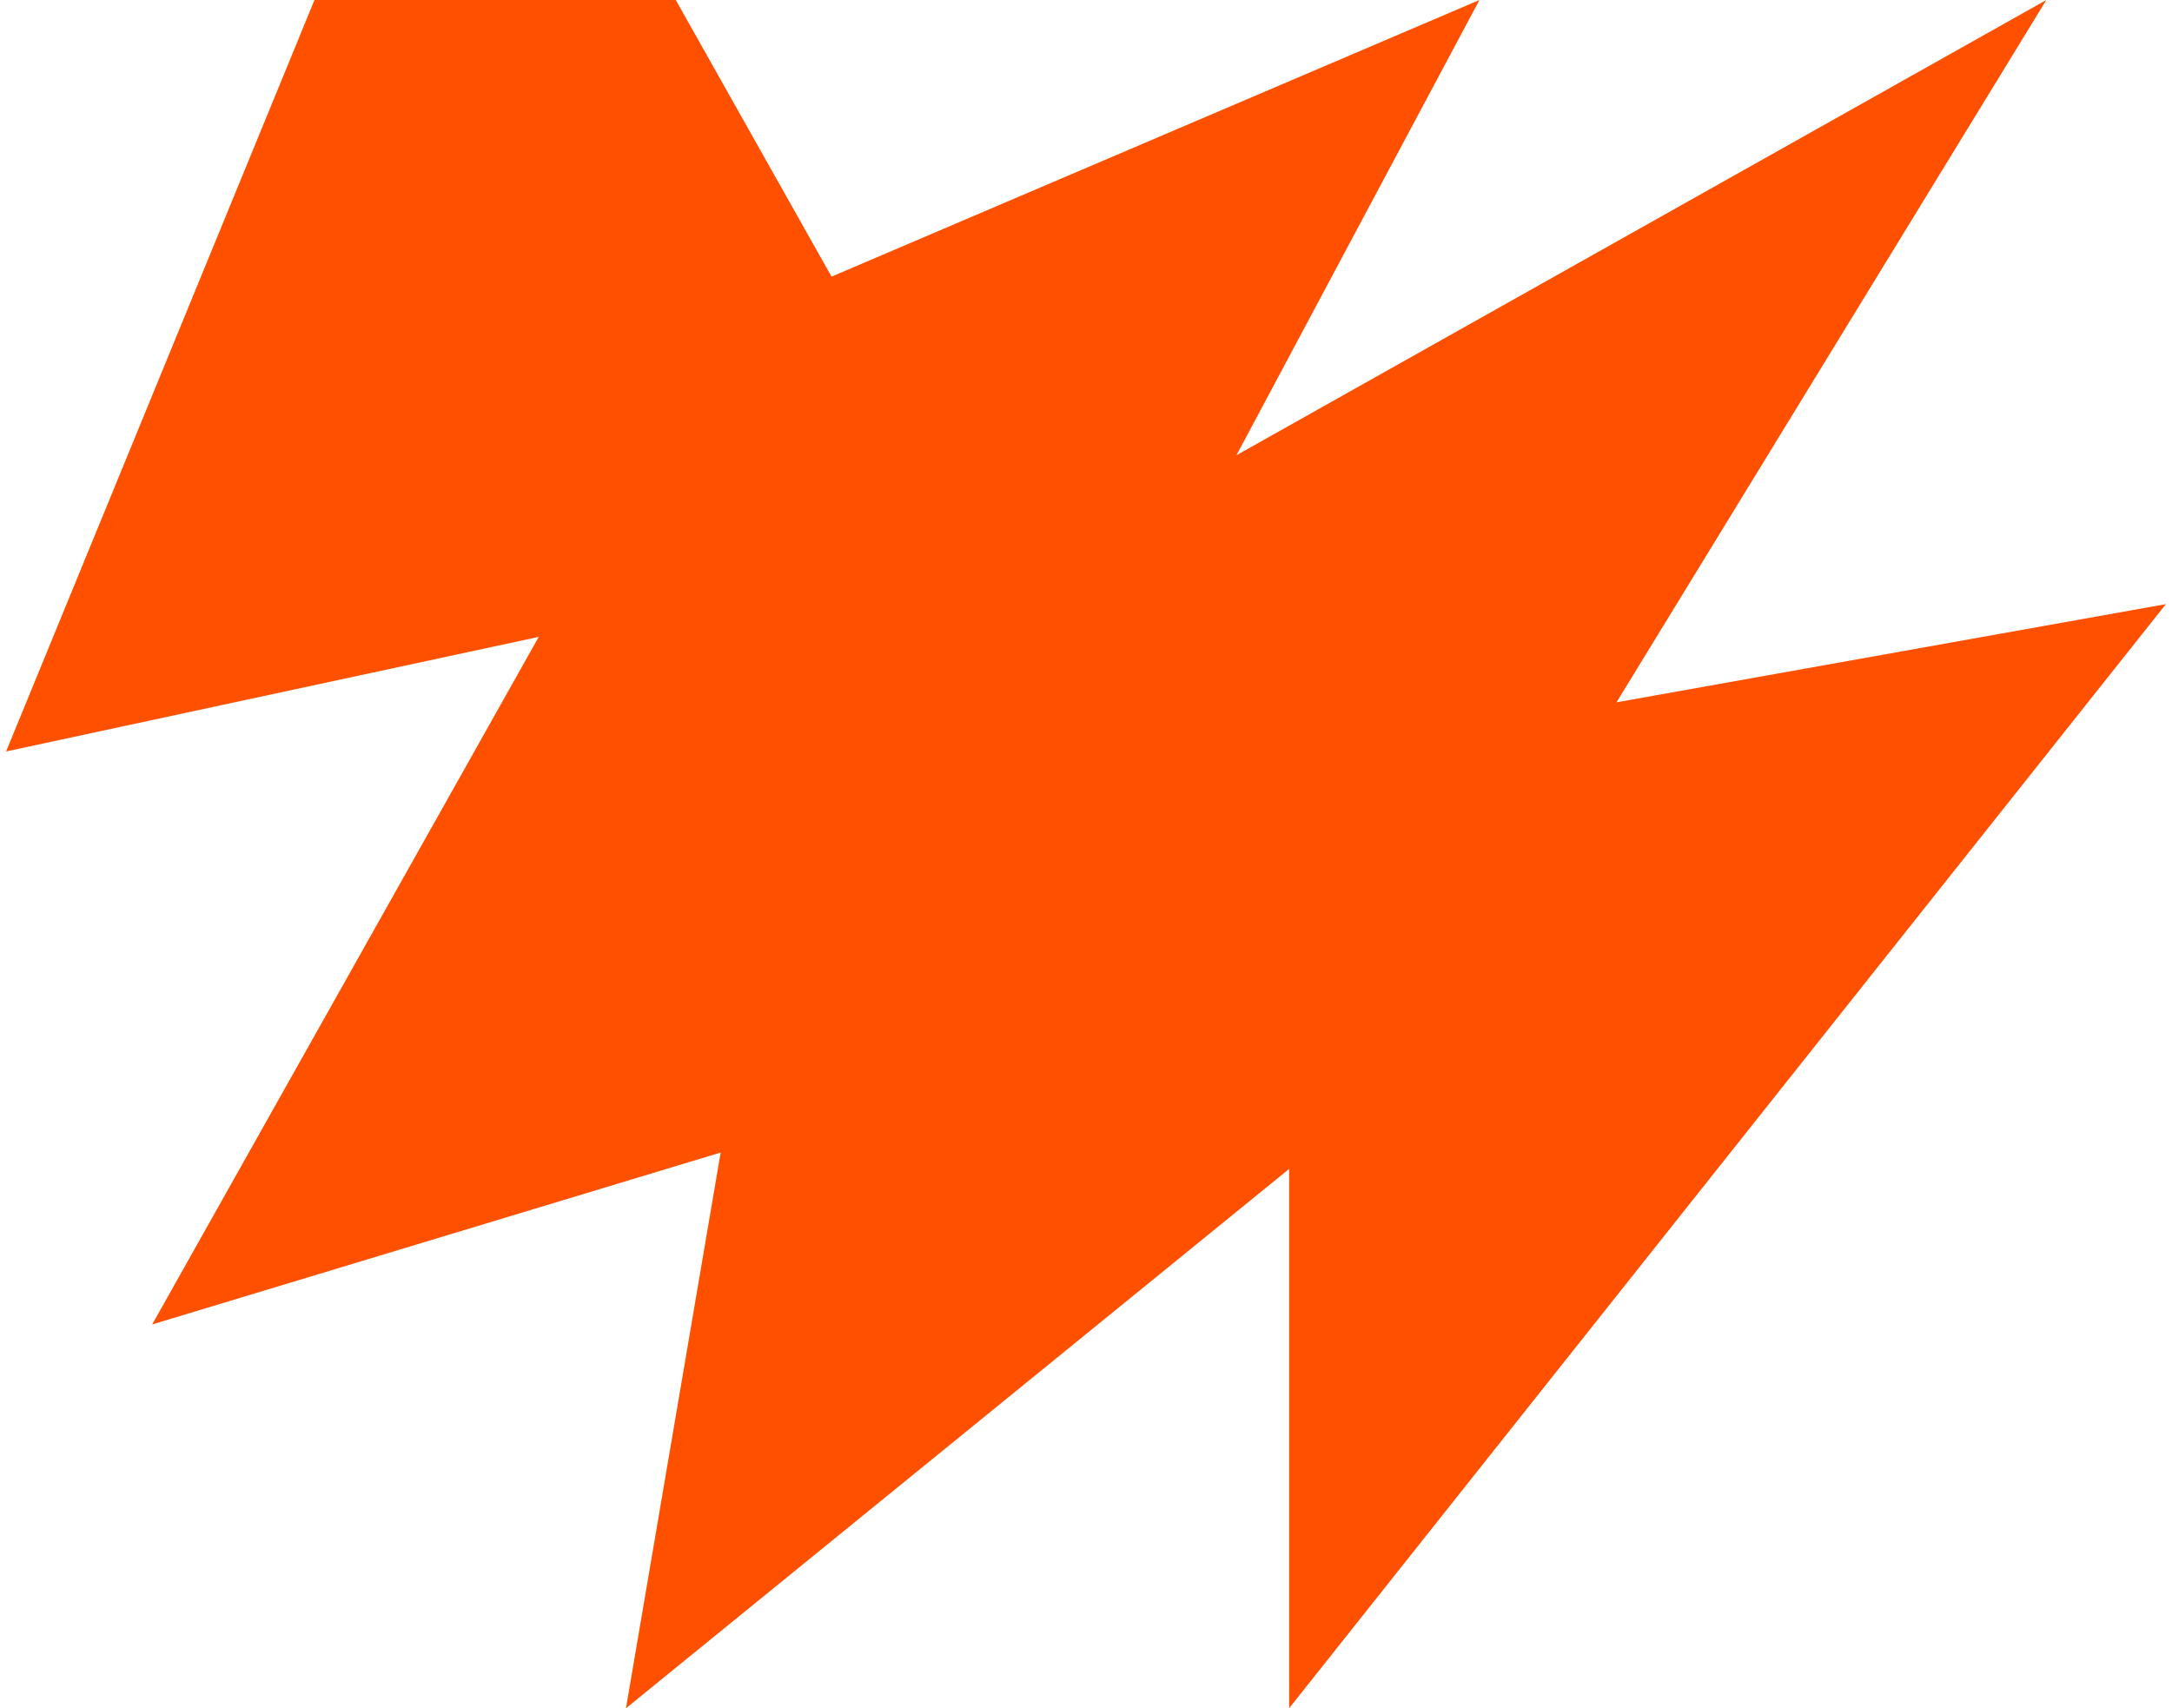
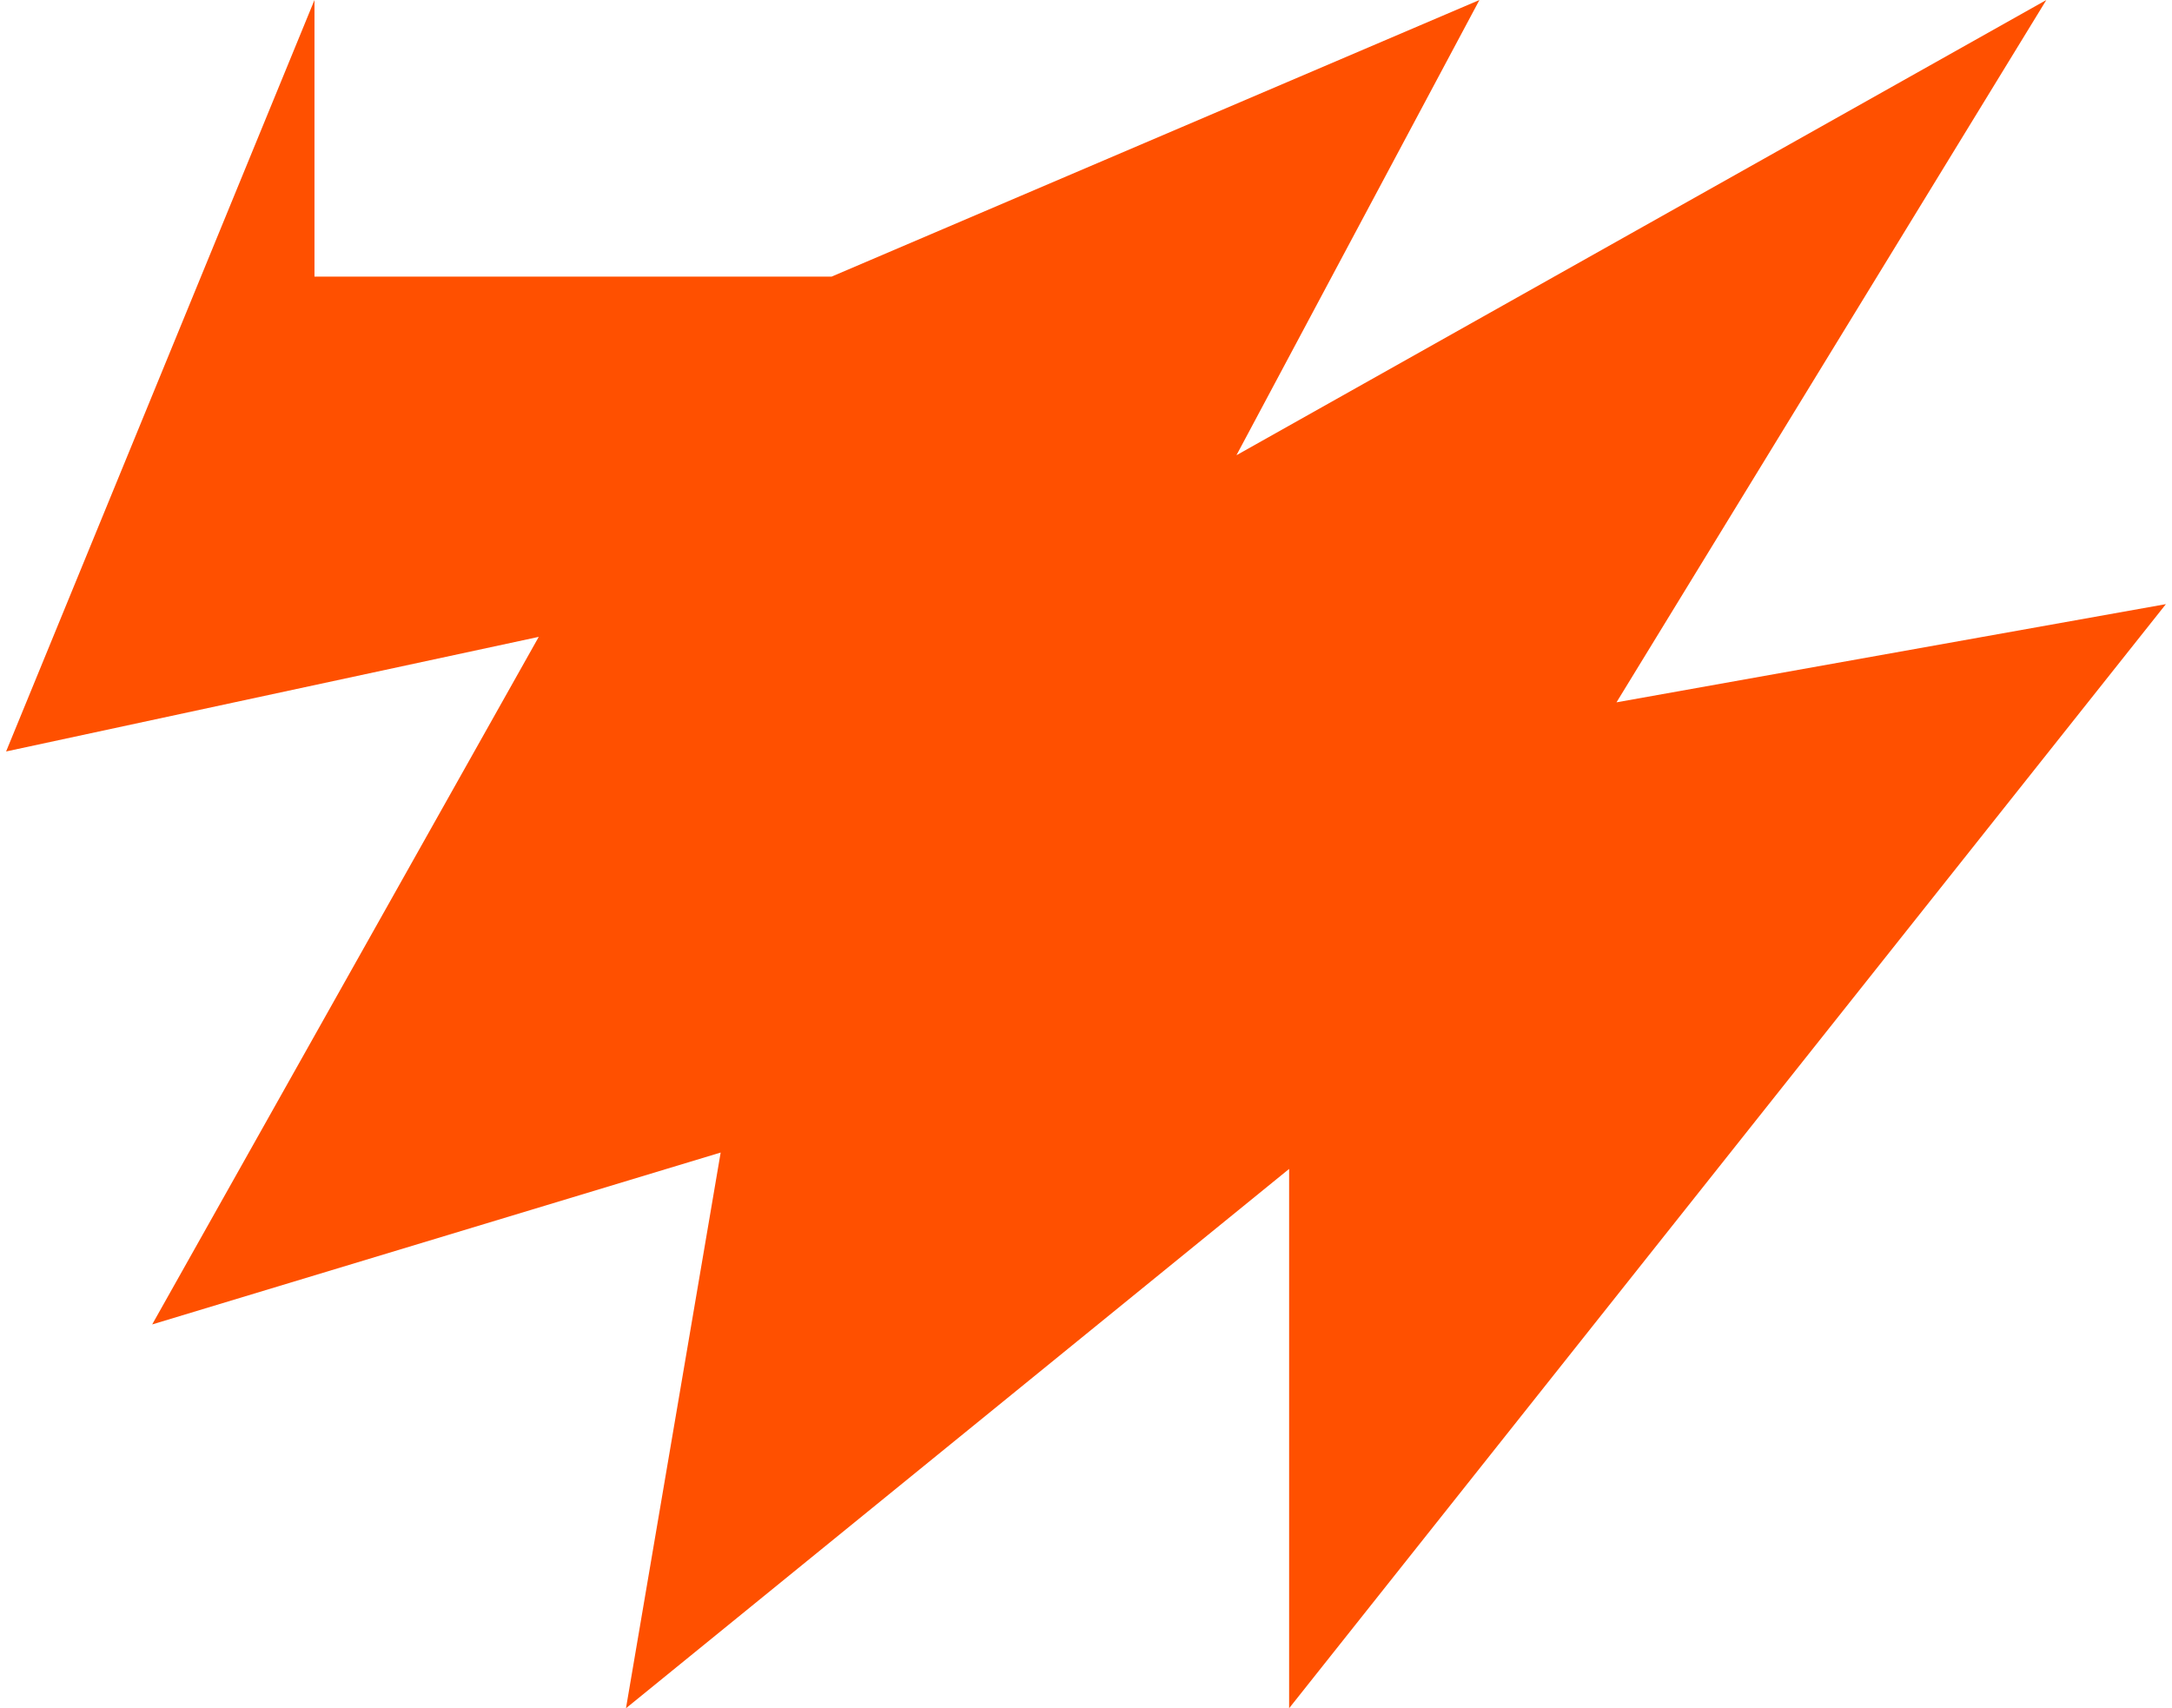
<svg xmlns="http://www.w3.org/2000/svg" width="178" height="140" viewBox="0 0 178 140" fill="none">
-   <path d="M25.772 0L0.5 61.586L44.152 52.194L12.472 108.544L59.06 94.456L51.3 140L105.646 95.799V140L177.5 49.512L132.475 57.56L167.702 0L101.329 37.309L121.243 0L68.147 22.672L55.381 0H25.772Z" fill="#FF5000" />
+   <path d="M25.772 0L0.5 61.586L44.152 52.194L12.472 108.544L59.06 94.456L51.3 140L105.646 95.799V140L177.5 49.512L132.475 57.56L167.702 0L101.329 37.309L121.243 0L68.147 22.672H25.772Z" fill="#FF5000" />
</svg>